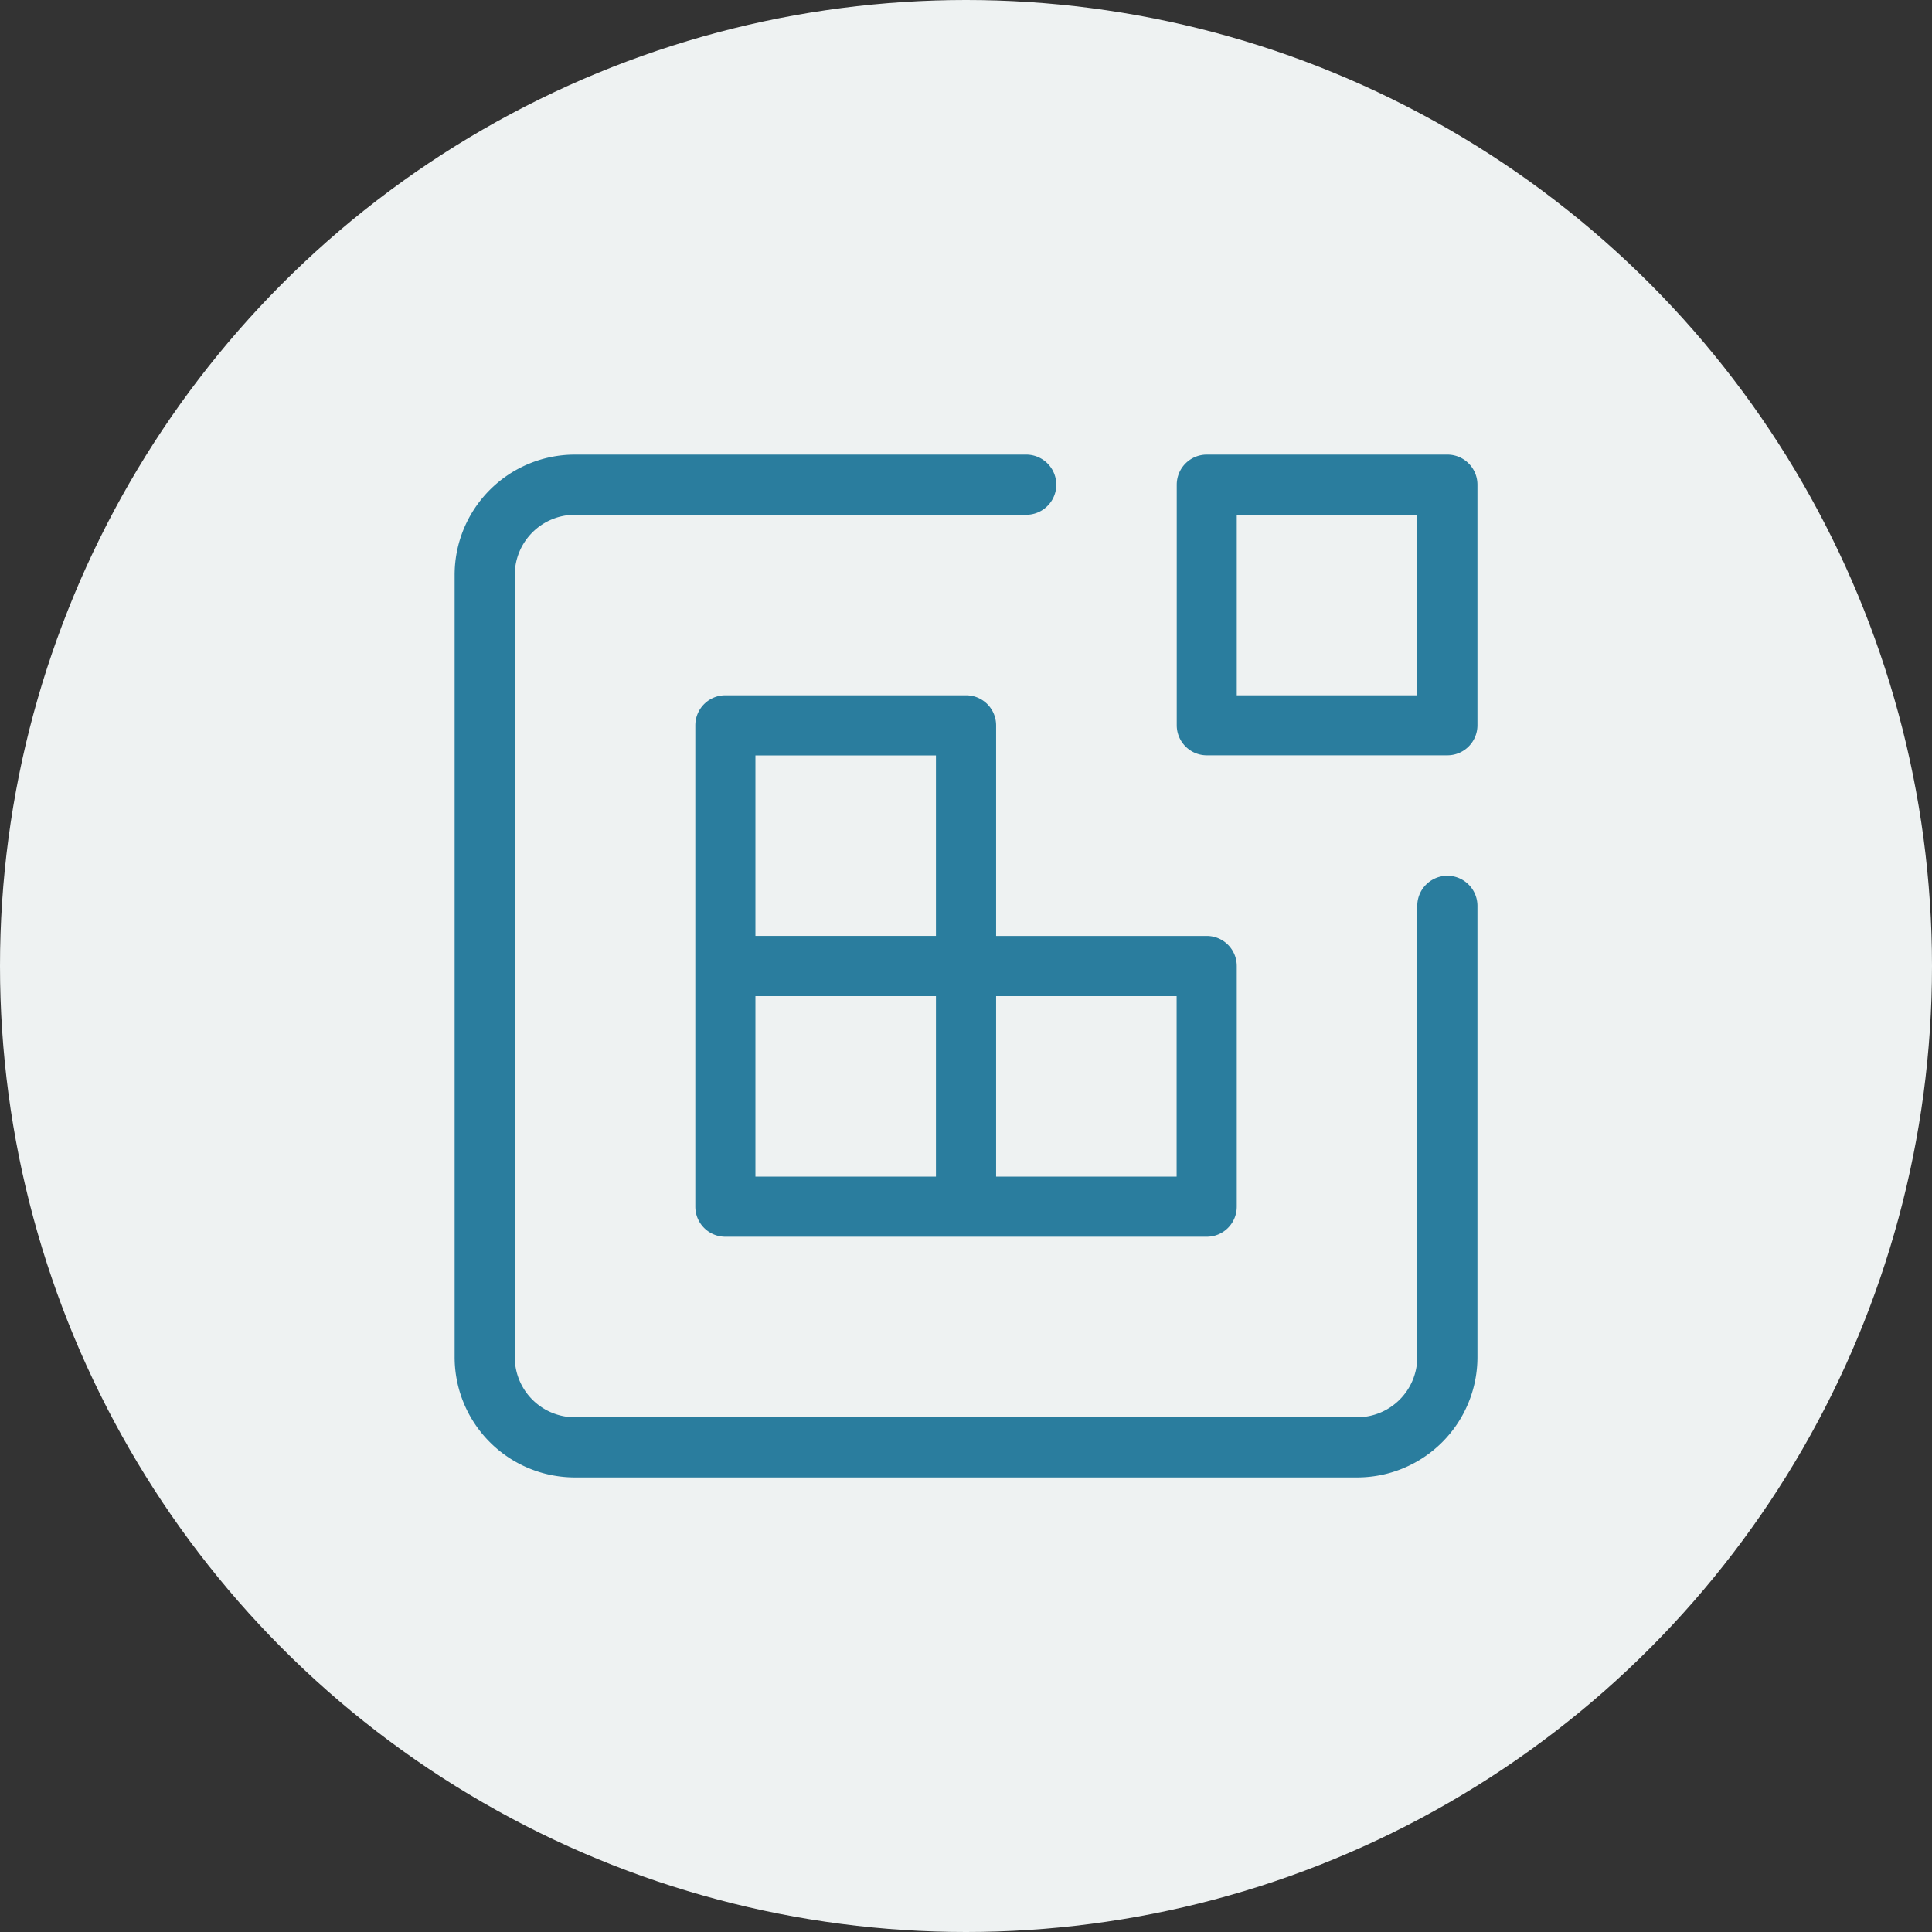
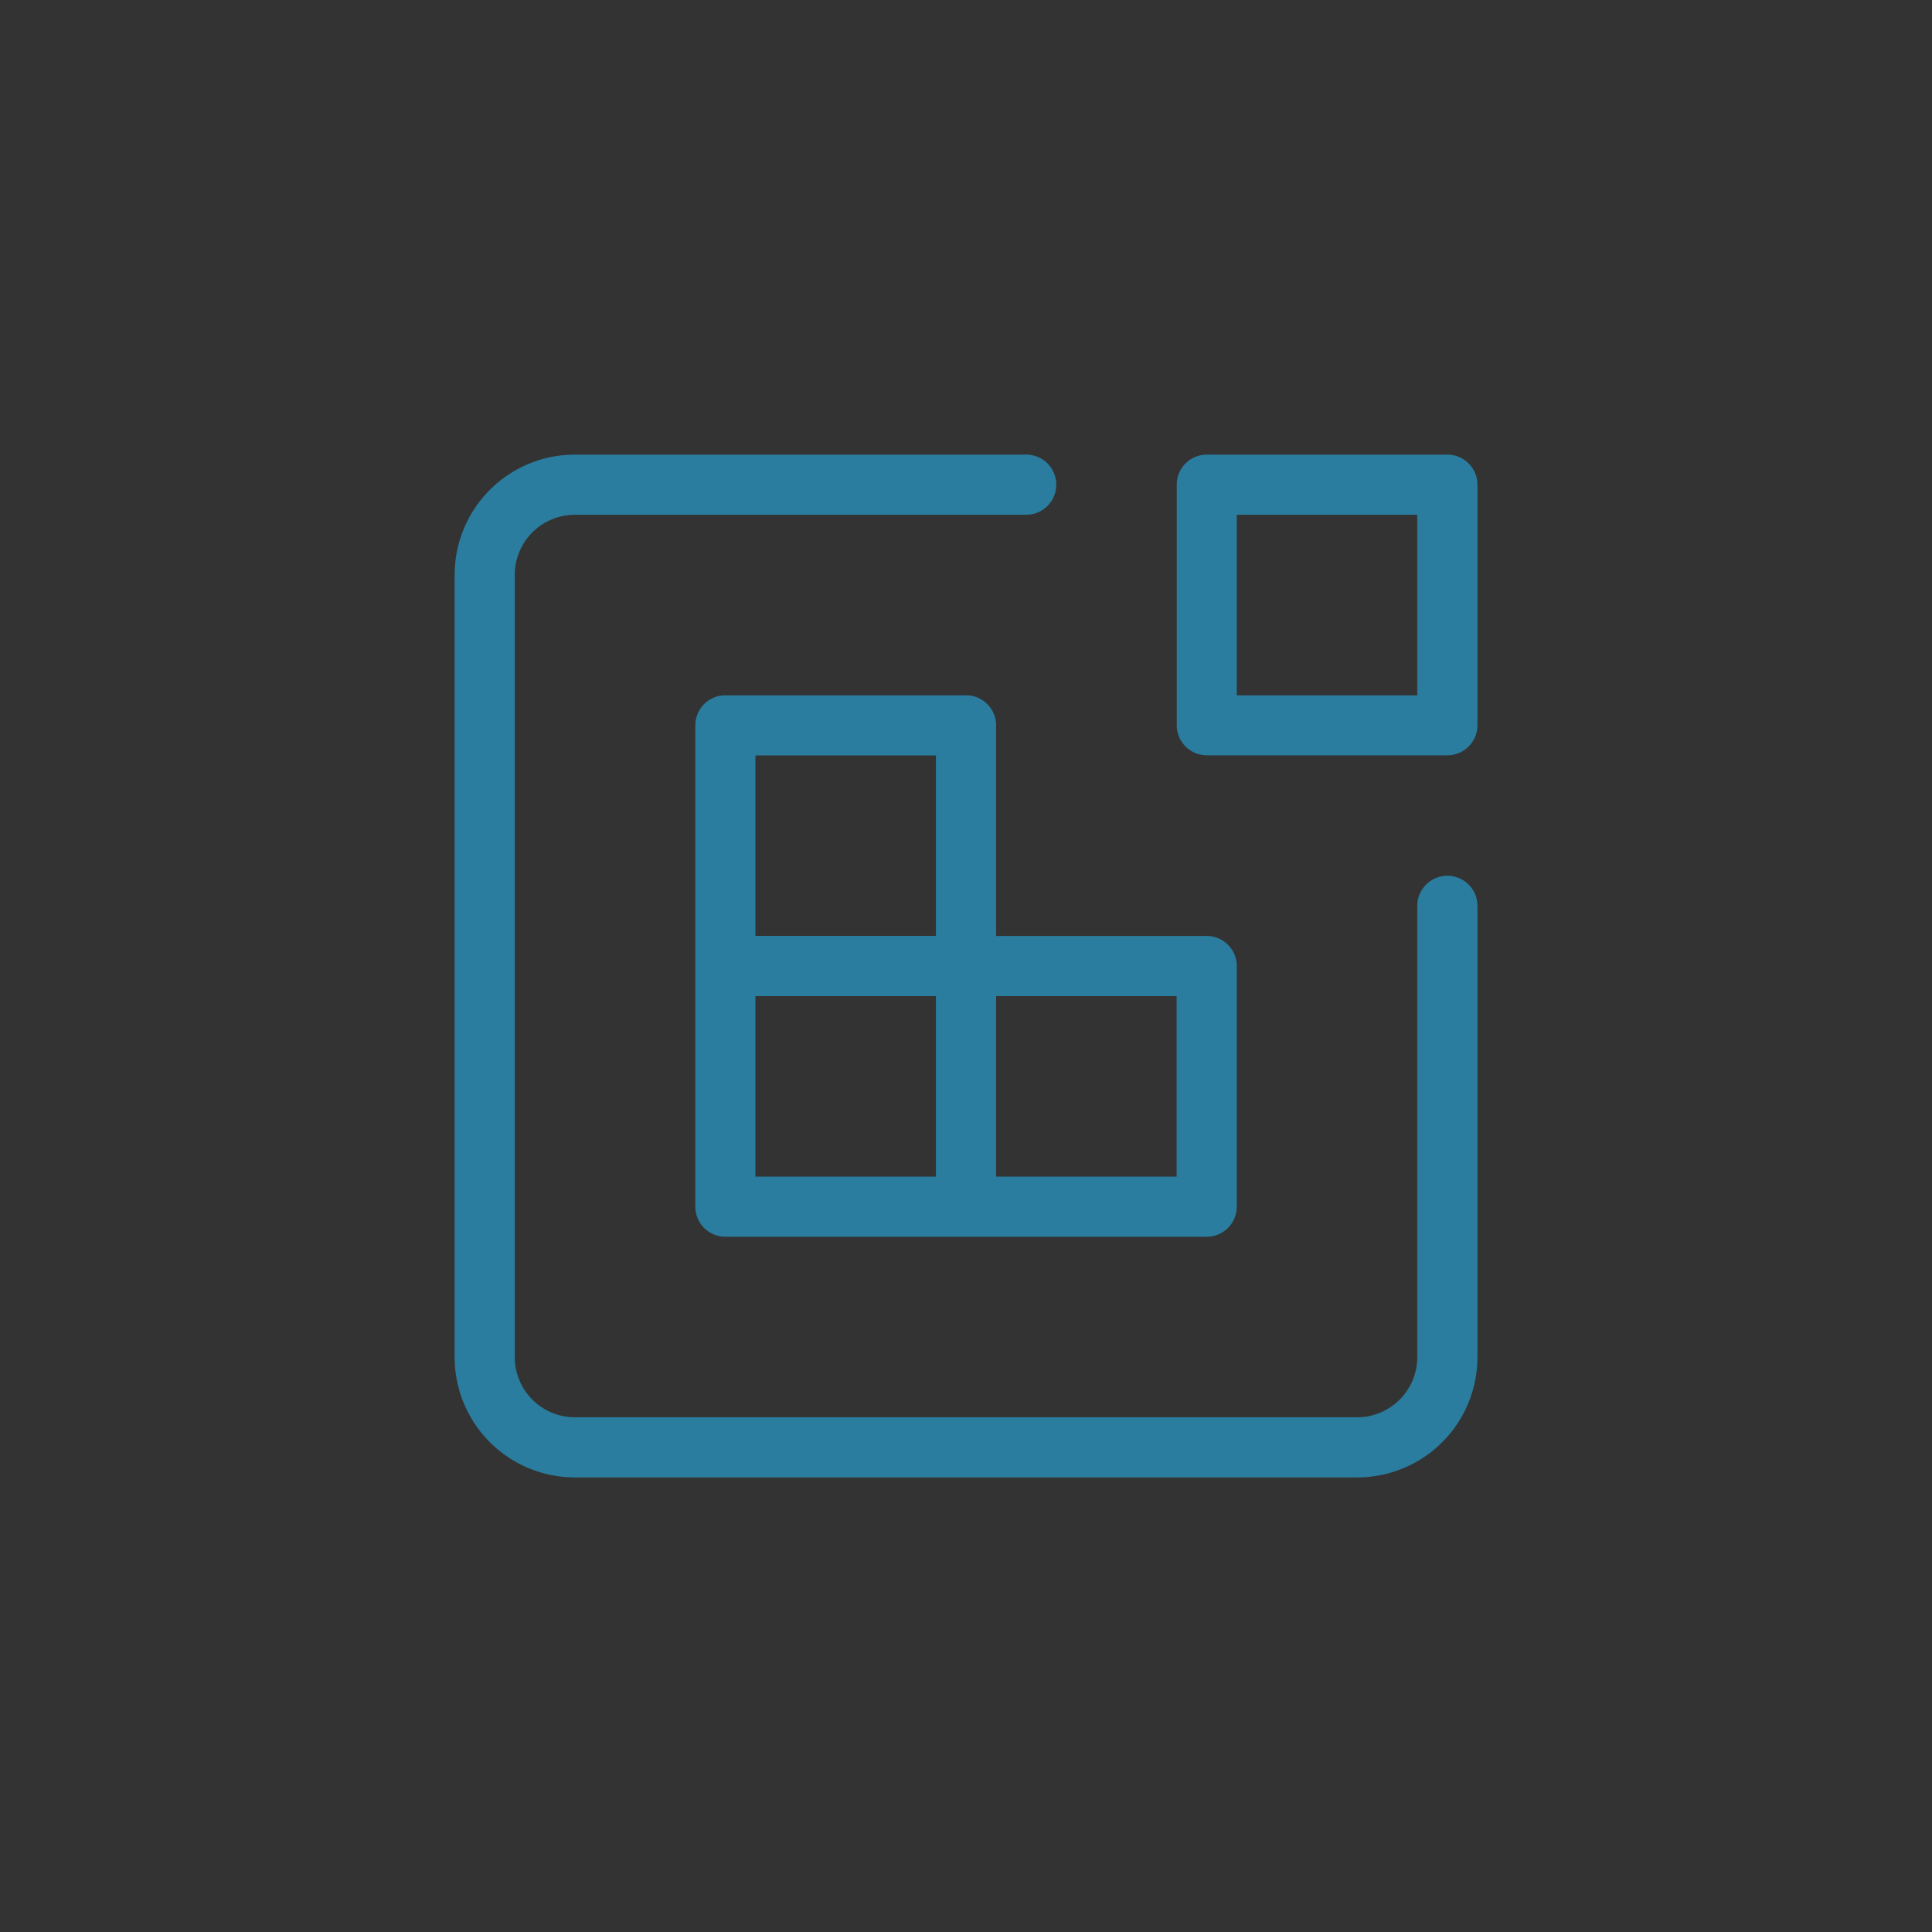
<svg xmlns="http://www.w3.org/2000/svg" width="102" height="102" viewBox="0 0 102 102">
  <rect x="0" y="0" width="102" height="102" fill="#333333" stroke="none" />
  <g transform="translate(-1209 -1682)">
-     <circle cx="51" cy="51" r="51" transform="translate(1209 1682)" fill="#eef2f2" />
    <path d="M28.588,25.412H39.707A1.588,1.588,0,0,1,41.293,27V39.707a1.587,1.587,0,0,1-1.586,1.586H14.293a1.587,1.587,0,0,1-1.586-1.586V14.293a1.587,1.587,0,0,1,1.586-1.586H27a1.588,1.588,0,0,1,1.588,1.586ZM15.881,38.119h9.53v-9.53h-9.53Zm0-22.238v9.53h9.53v-9.53ZM28.588,38.119h9.53v-9.53h-9.53ZM39.707,0h12.7A1.588,1.588,0,0,1,54,1.588v12.7a1.588,1.588,0,0,1-1.588,1.588h-12.7a1.588,1.588,0,0,1-1.588-1.588V1.588A1.588,1.588,0,0,1,39.707,0Zm1.586,3.177v9.53h9.53V3.176Zm9.53,20.647a1.588,1.588,0,0,1,3.177,0V47.647A6.352,6.352,0,0,1,47.646,54H6.352A6.352,6.352,0,0,1,0,47.647V6.353A6.352,6.352,0,0,1,6.352,0H30.176a1.588,1.588,0,0,1,0,3.177H6.352A3.176,3.176,0,0,0,3.175,6.352V47.647a3.176,3.176,0,0,0,3.177,3.177H47.646a3.176,3.176,0,0,0,3.177-3.177Z" transform="translate(1233.002 1706.001)" fill="#2a7d9e" />
  </g>
</svg>